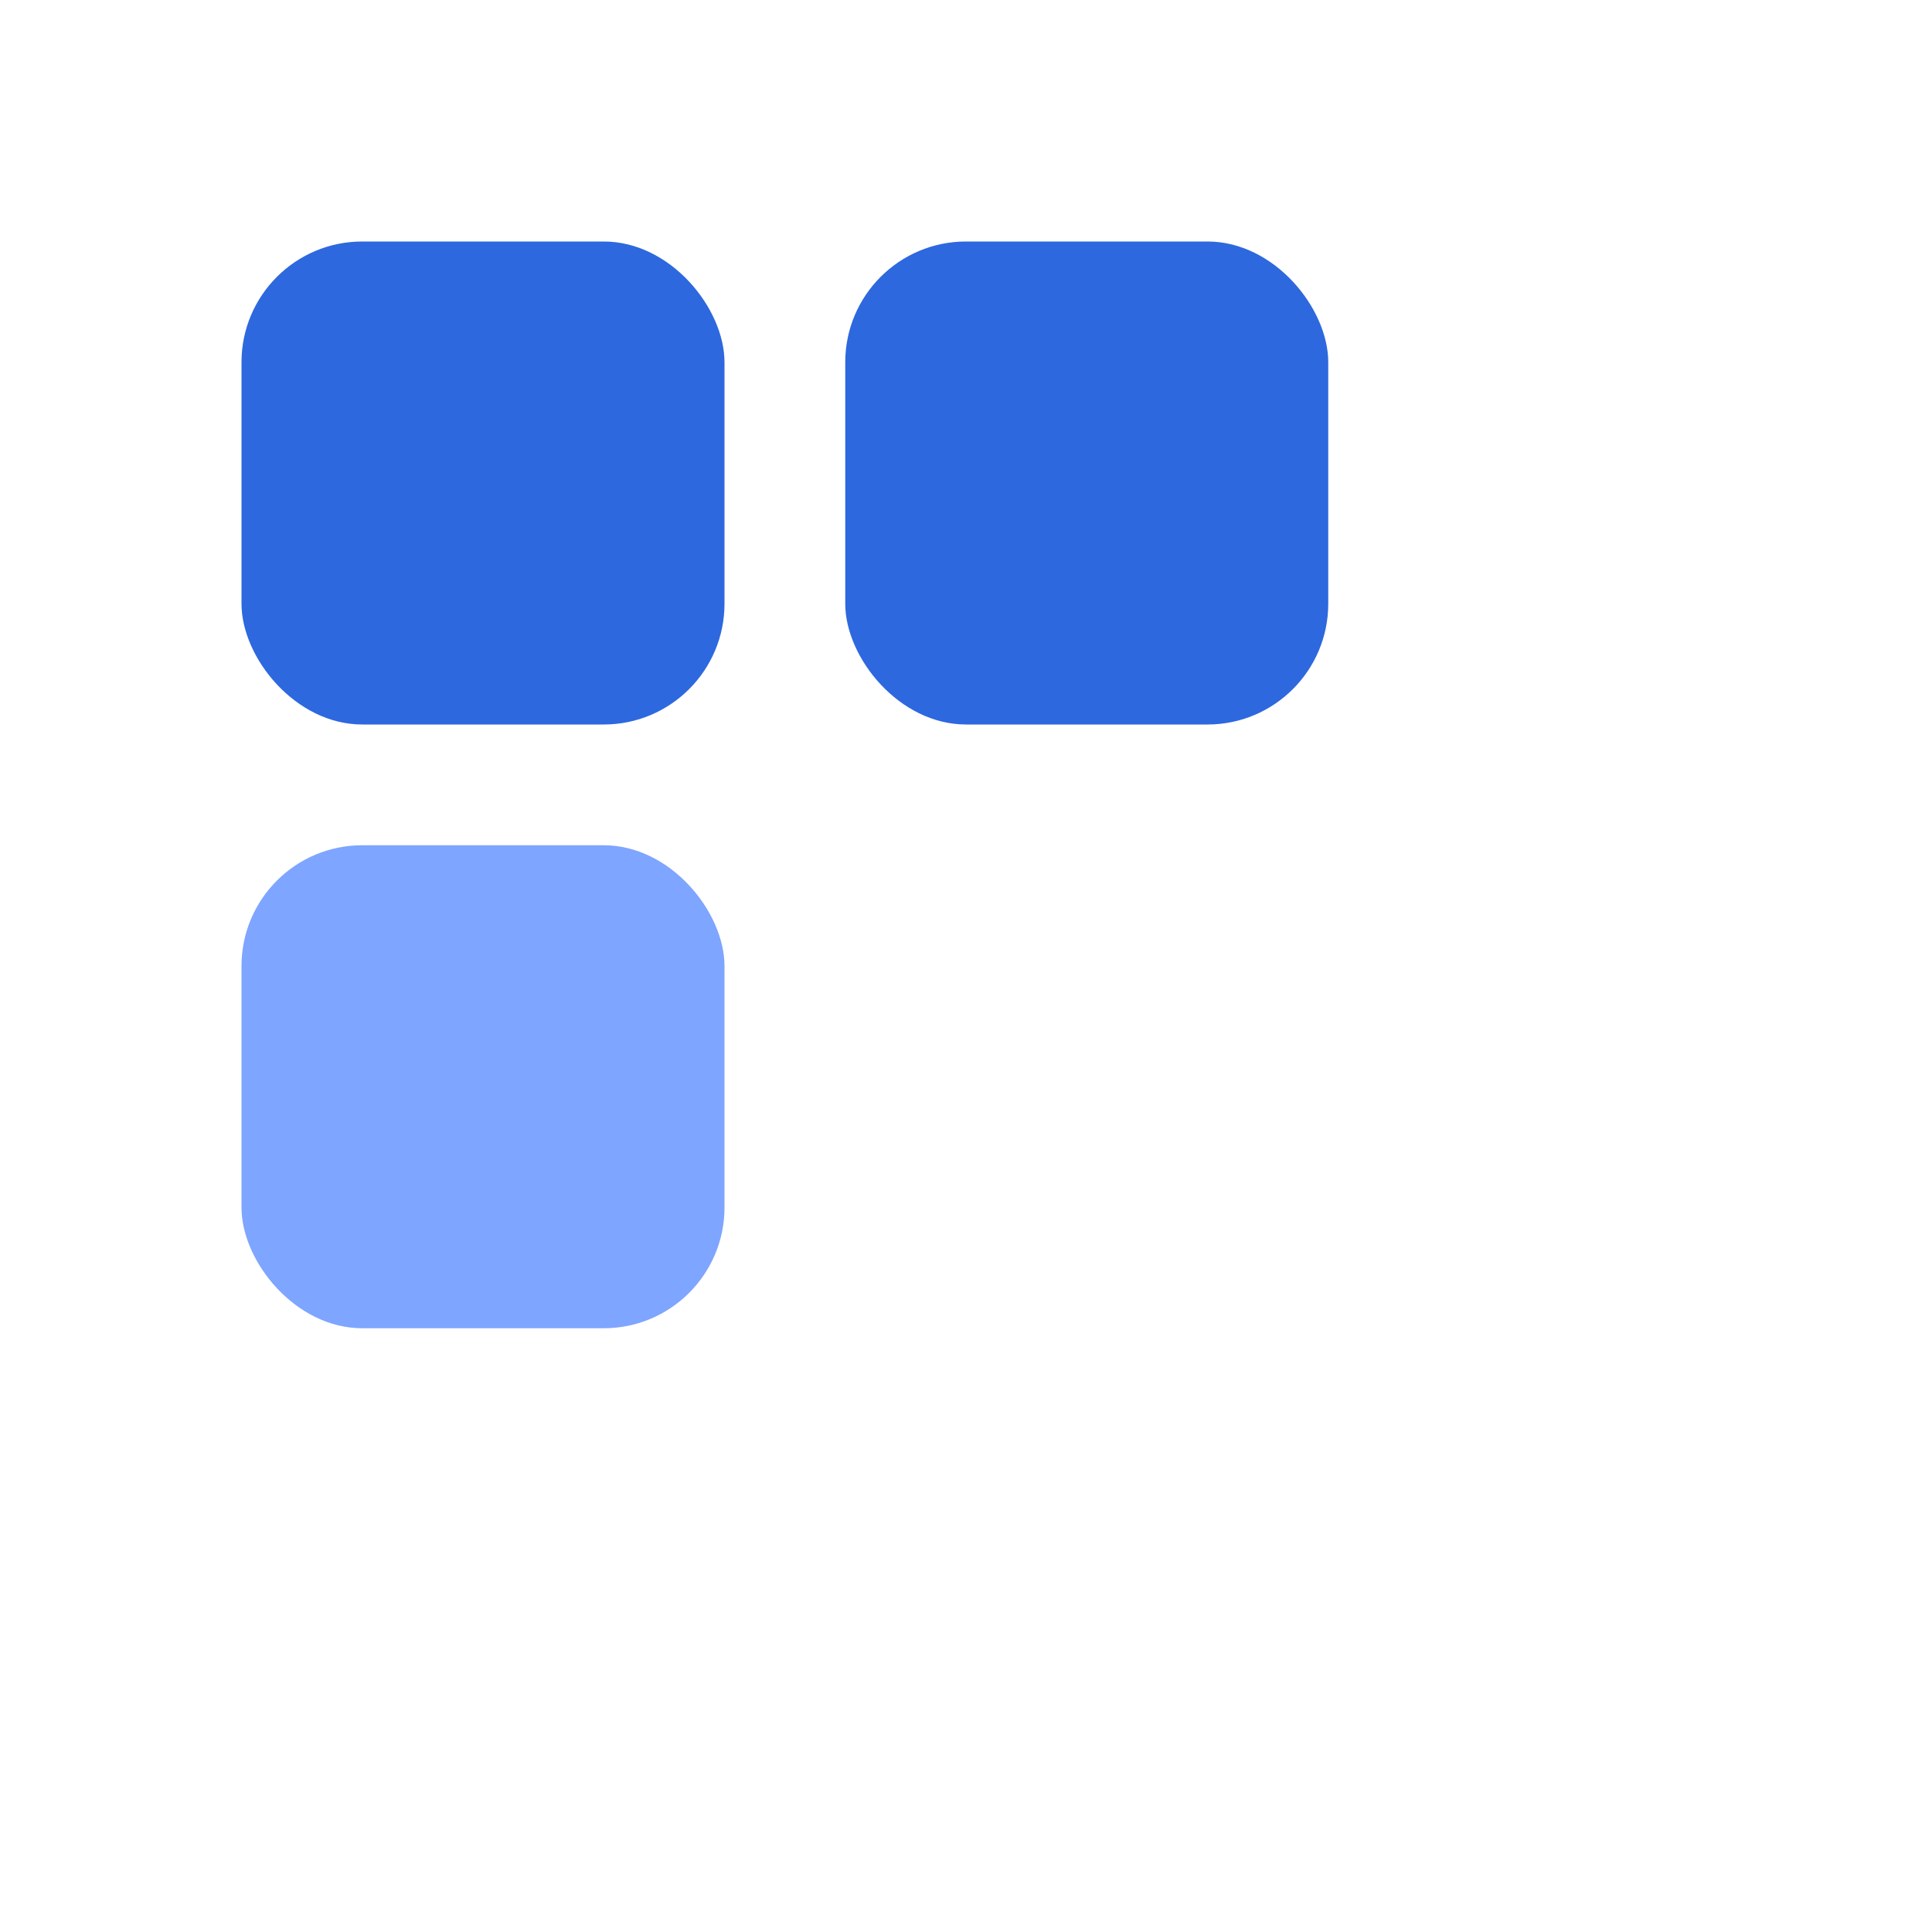
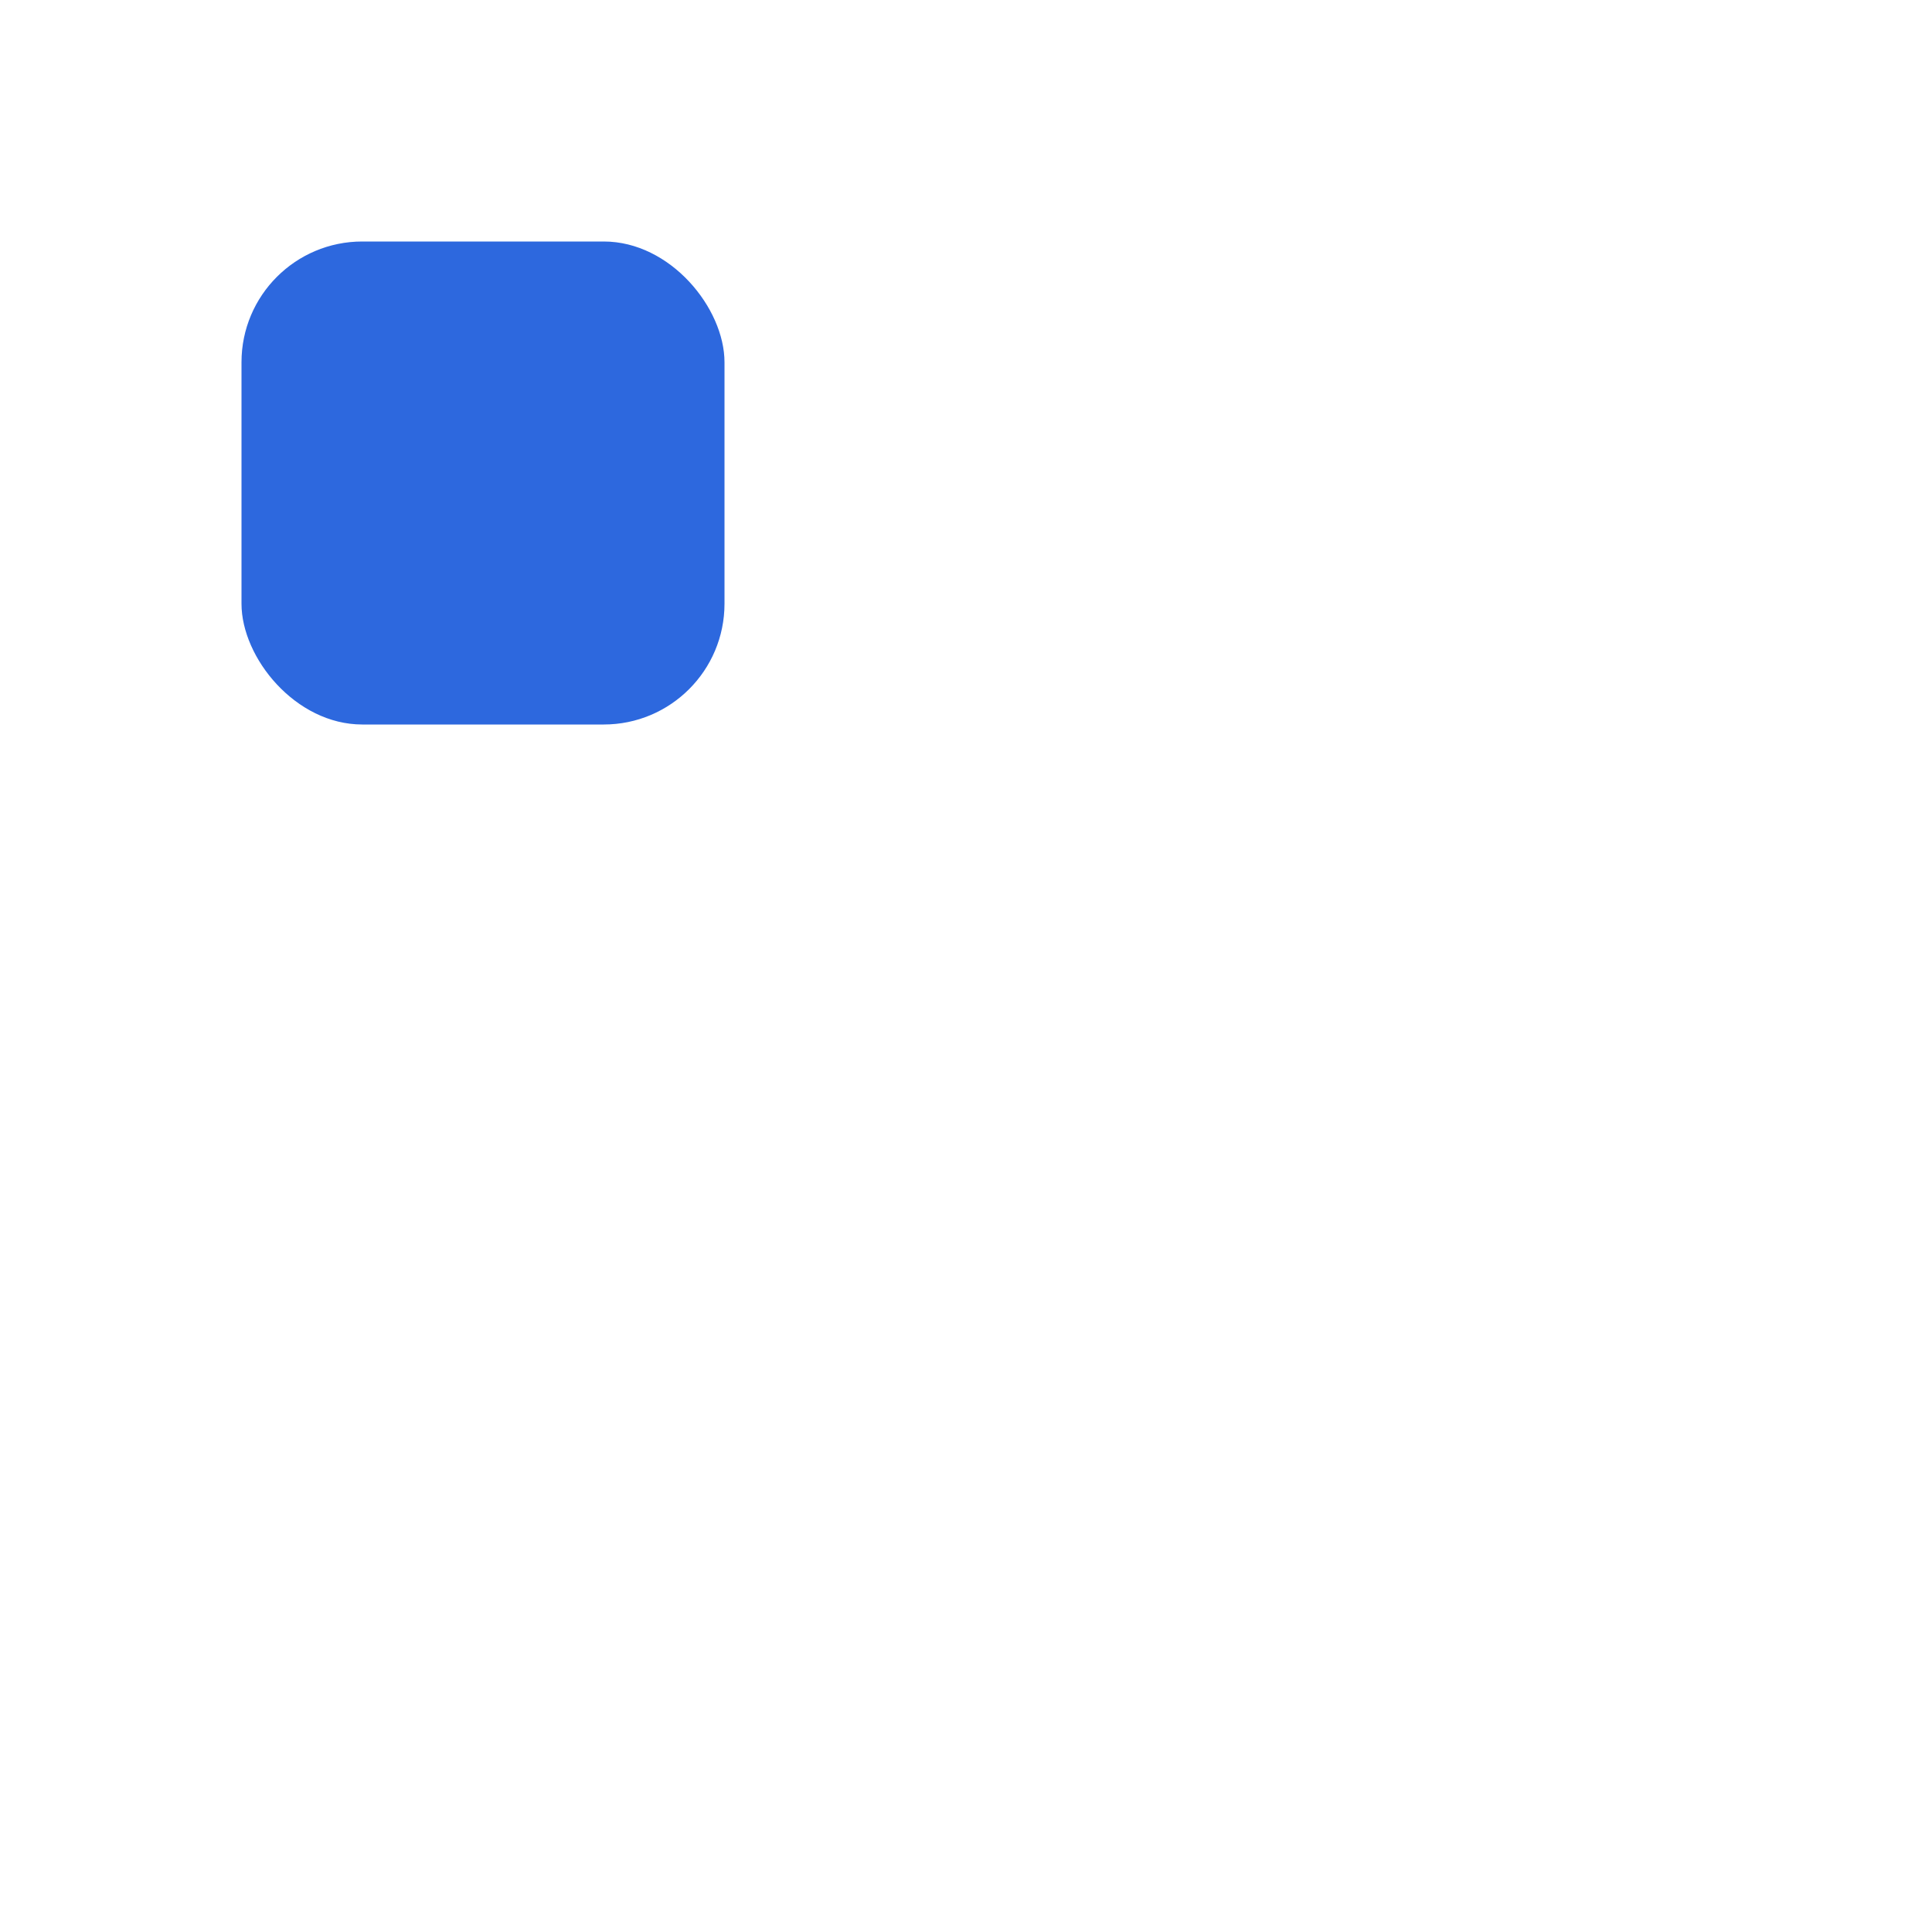
<svg xmlns="http://www.w3.org/2000/svg" width="64" height="64" viewBox="0 0 64 64">
  <rect x="8" y="8" width="16" height="16" rx="4" fill="#2D68DE" />
-   <rect x="28" y="8" width="16" height="16" rx="4" fill="#2D68DE" />
-   <rect x="8" y="28" width="16" height="16" rx="4" fill="#7EA5FF" />
</svg>